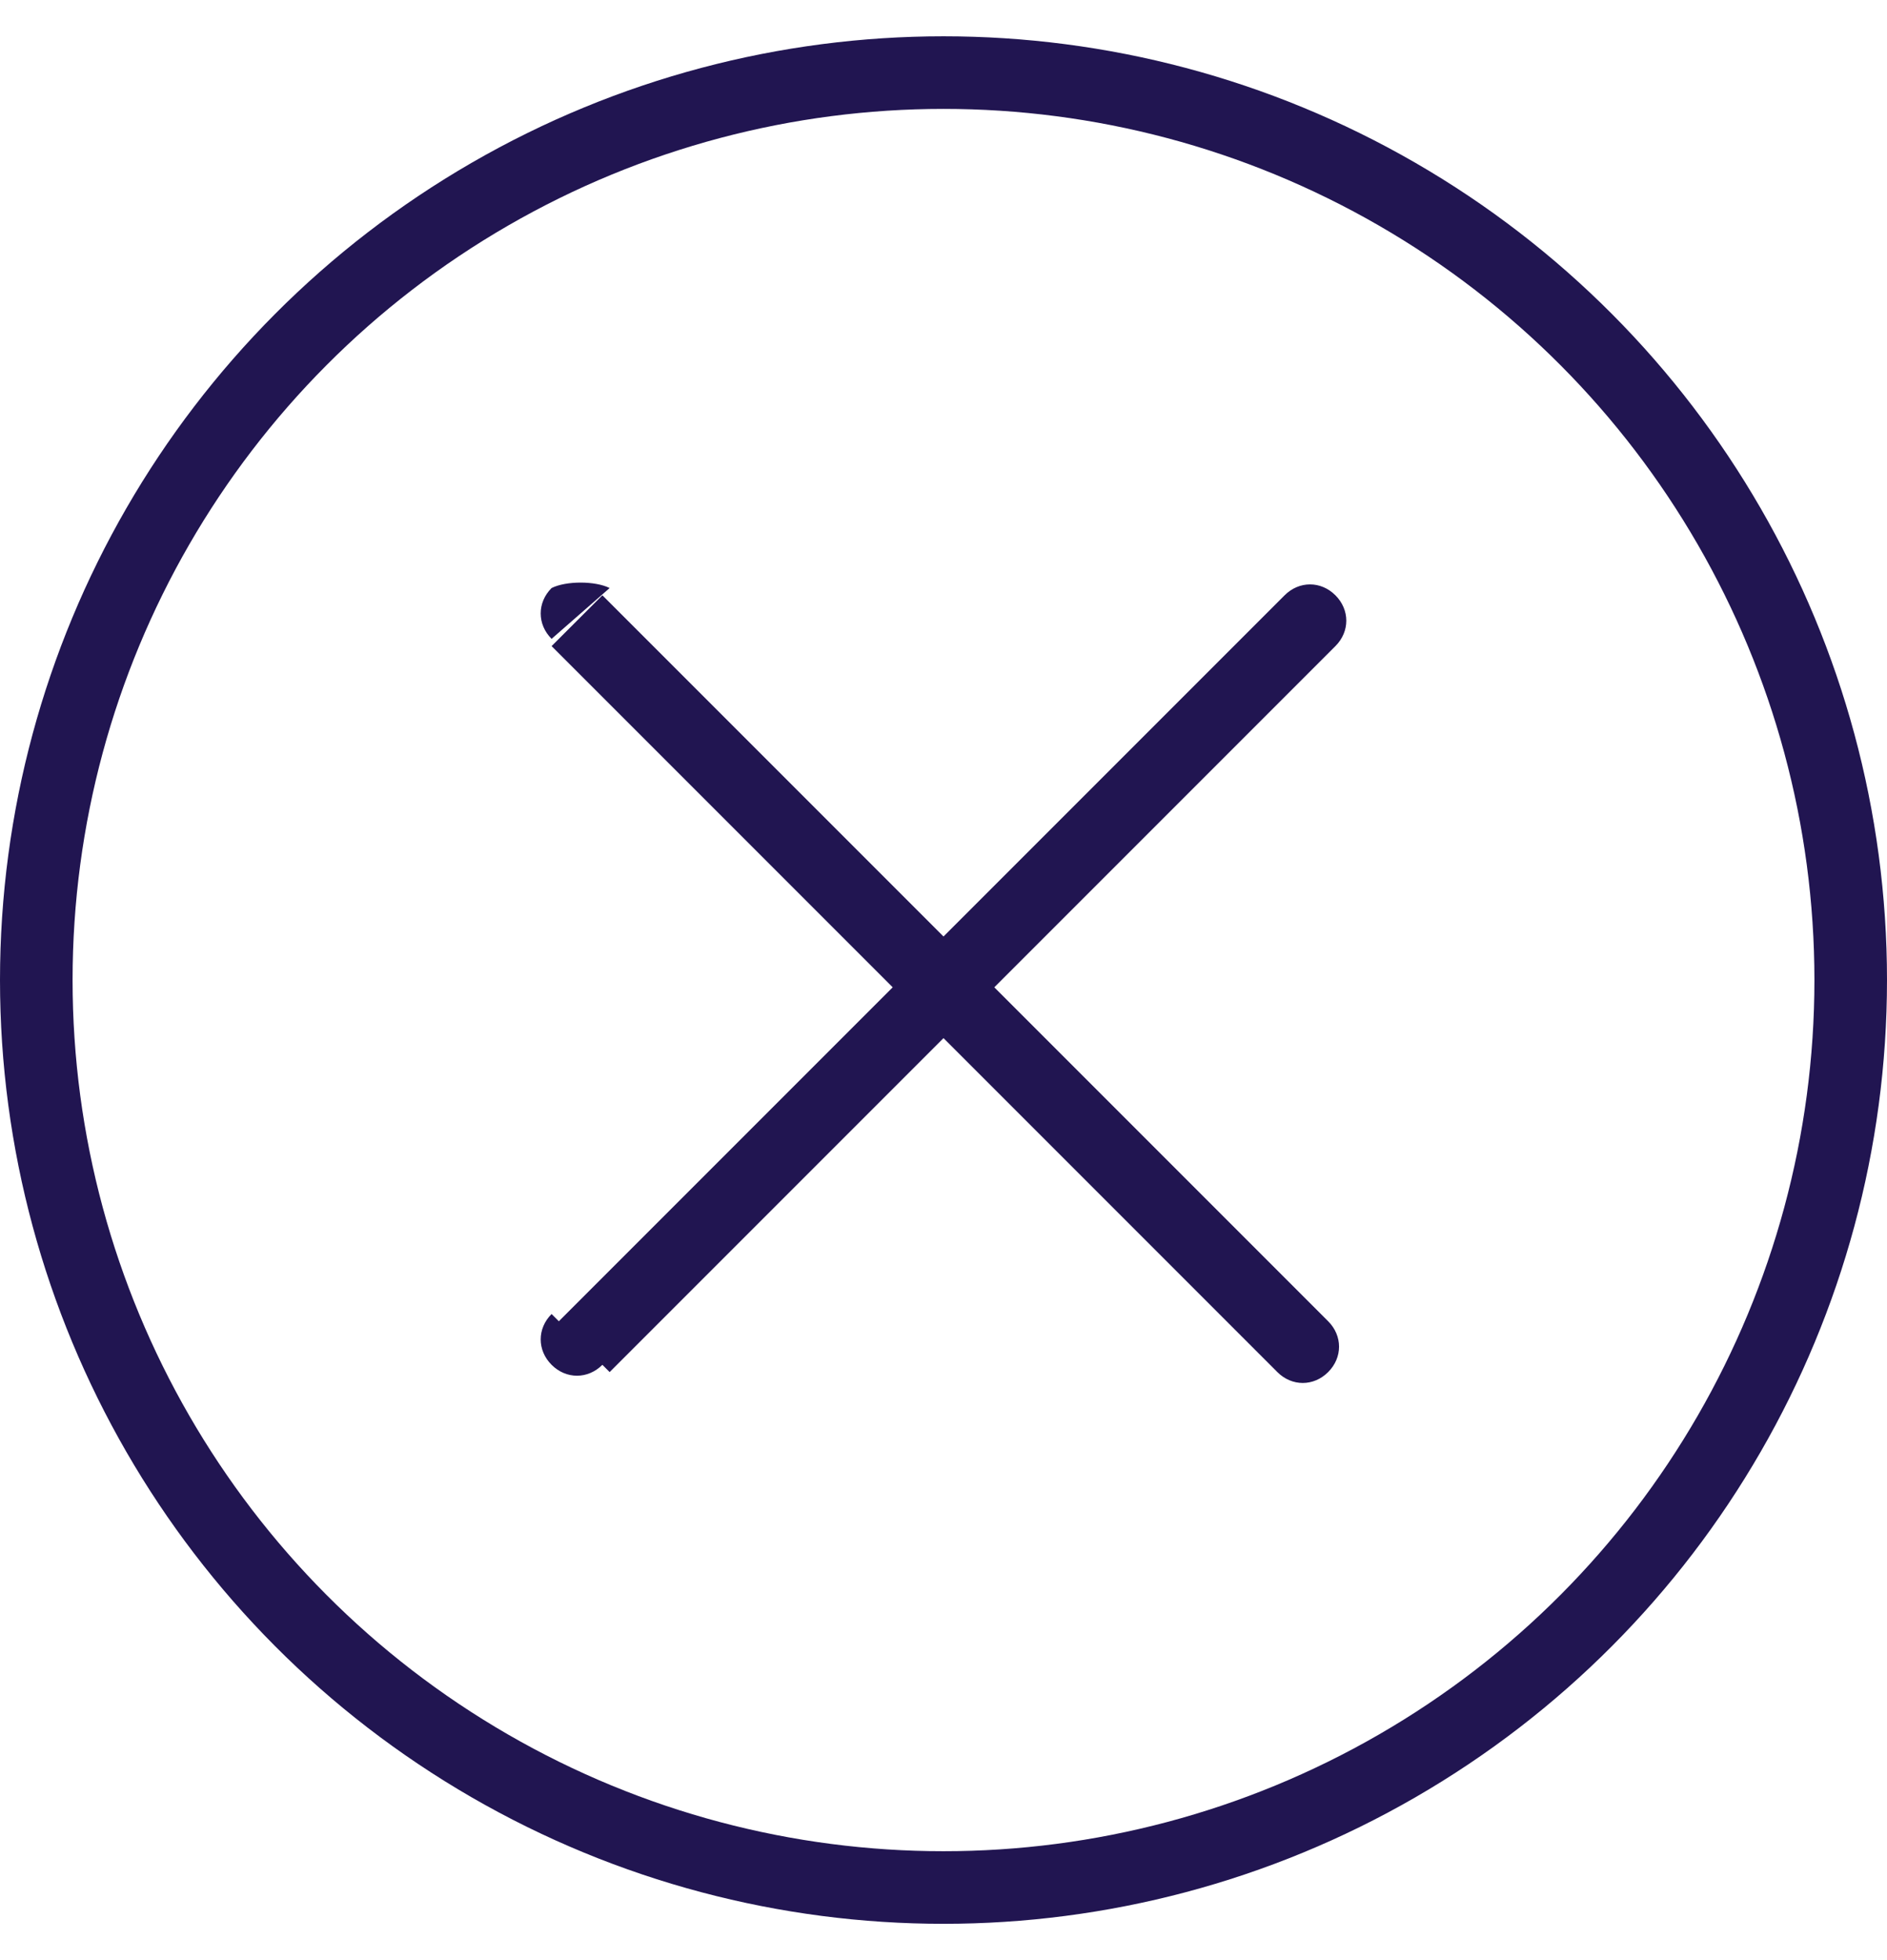
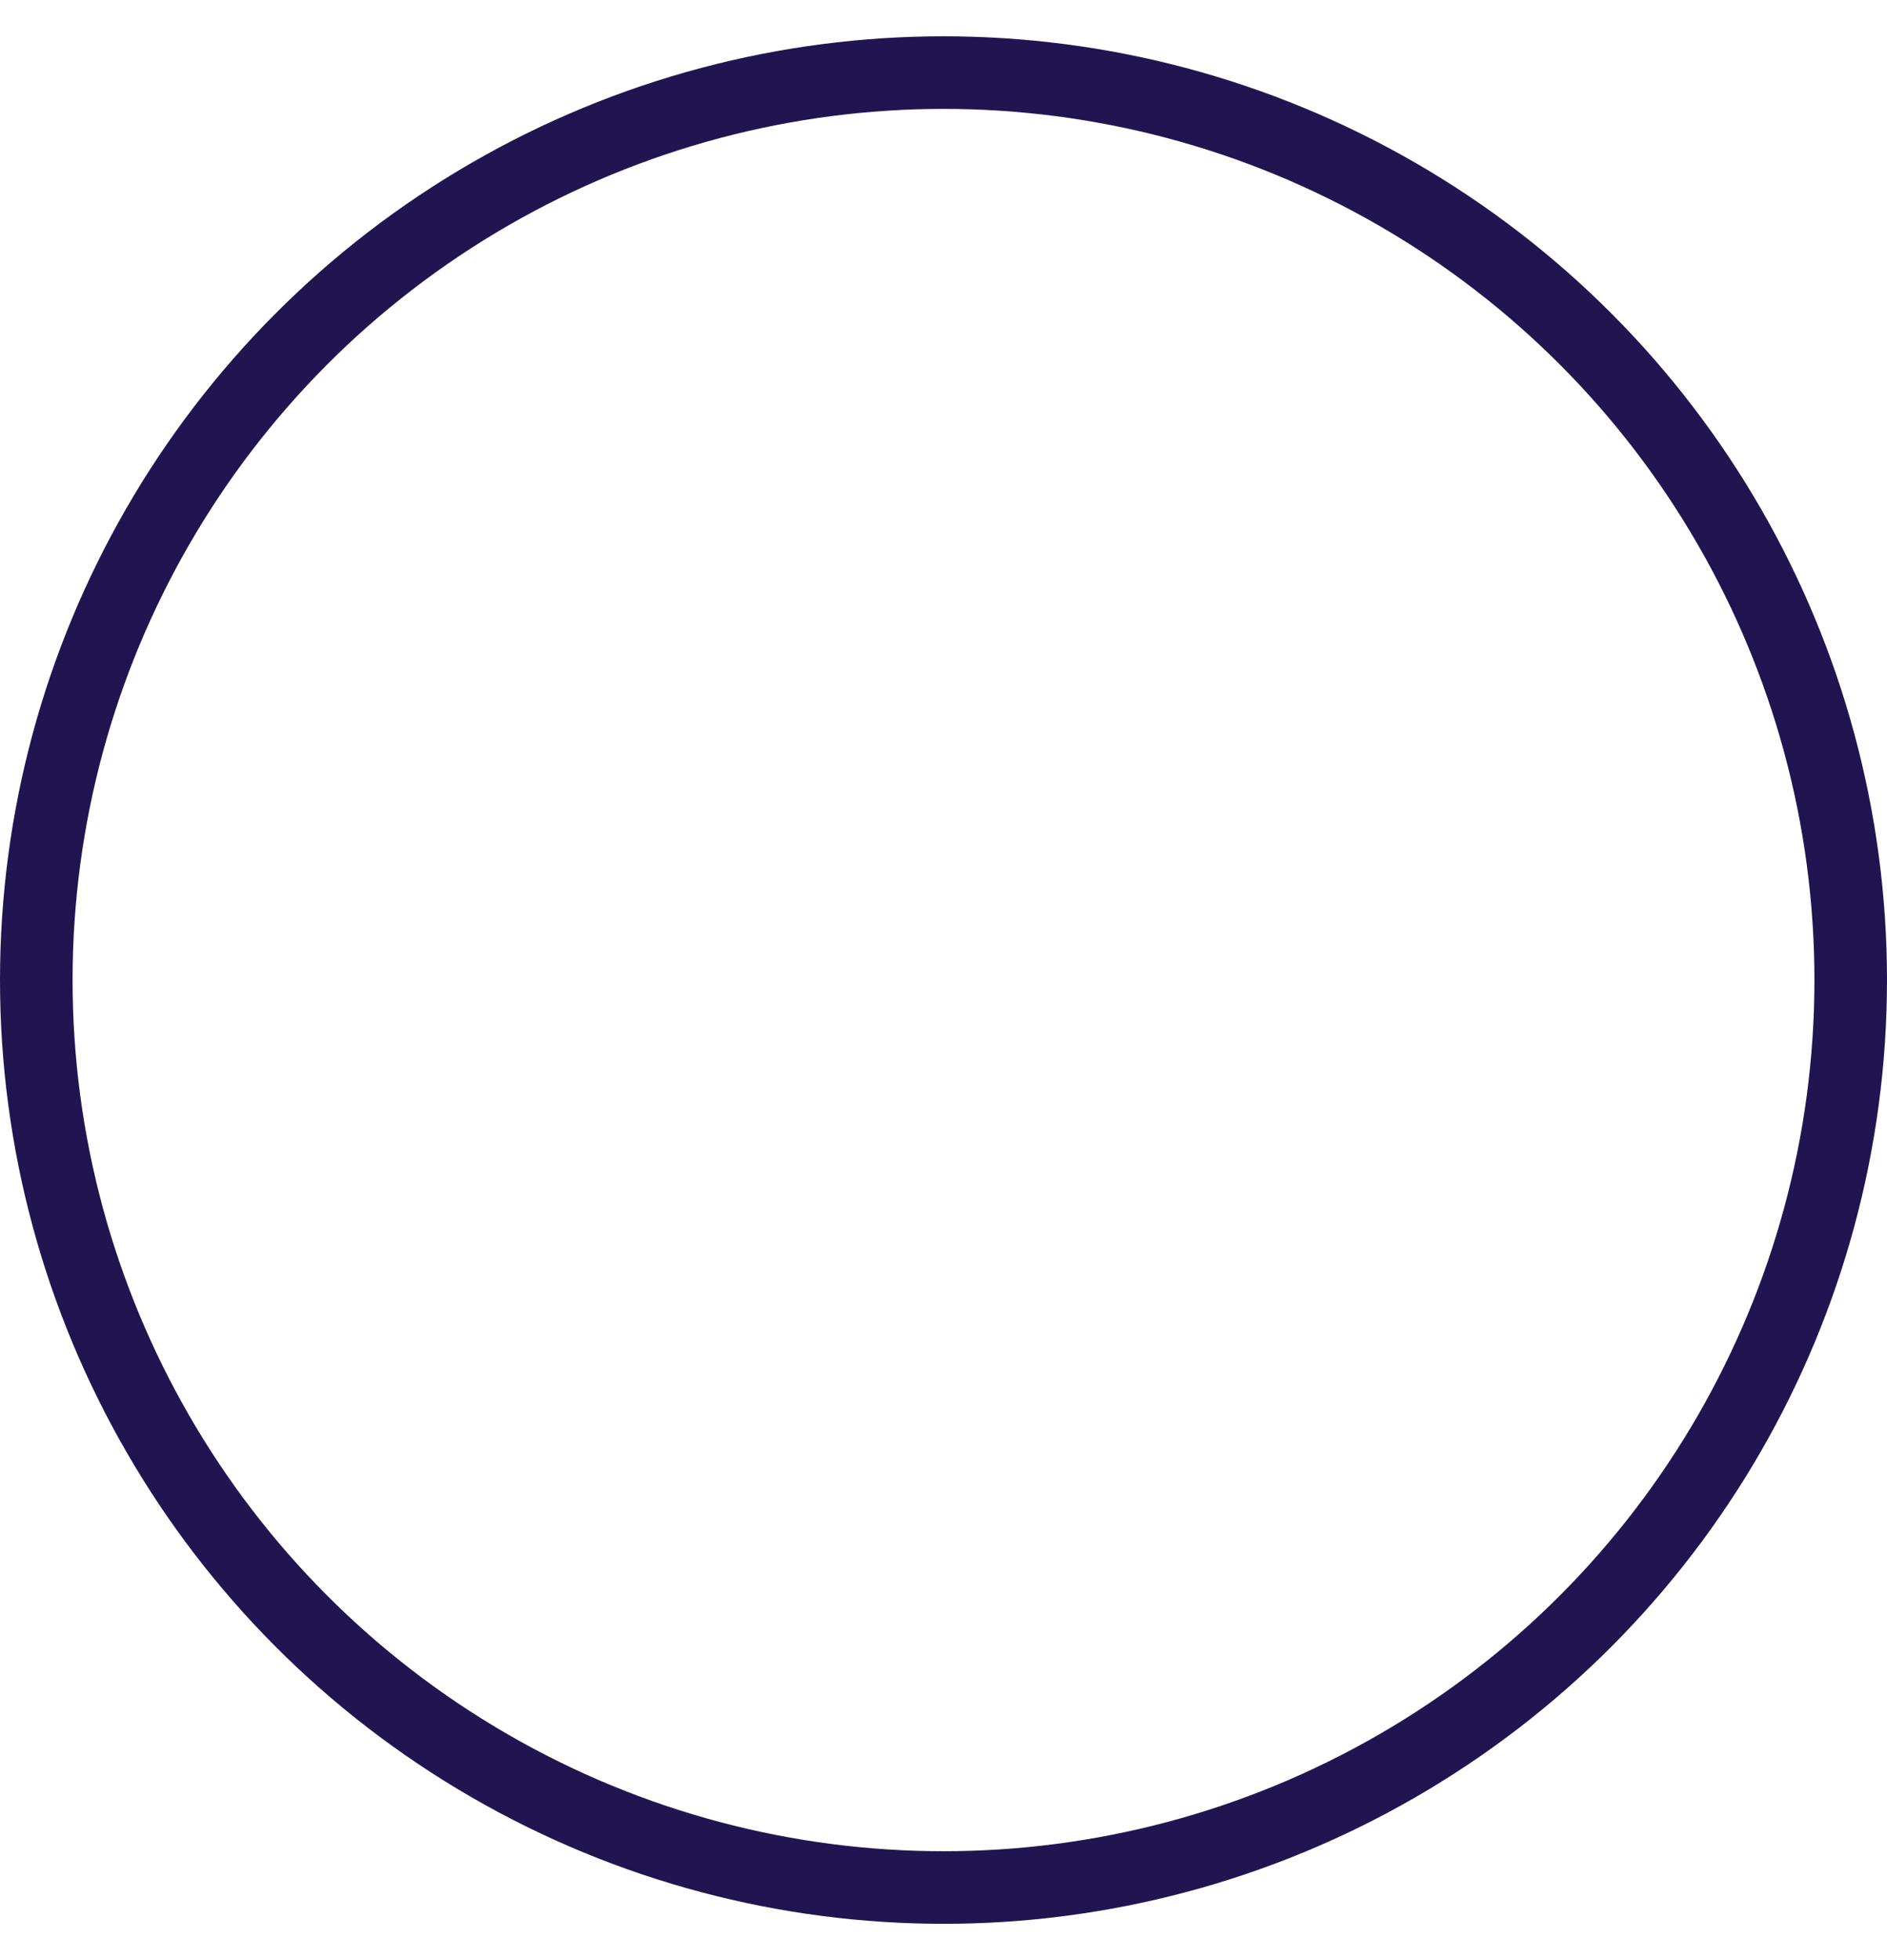
<svg xmlns="http://www.w3.org/2000/svg" version="1.1" id="Layer_1" x="0px" y="0px" viewBox="0 0 26 27" style="enable-background:new 0 0 26 27;" xml:space="preserve">
  <style type="text/css">
	.st0{fill:none;stroke:#211551;}
	.st1{fill:#211551;}
</style>
  <circle class="st0" cx="13" cy="13.5" r="12.5" />
-   <path class="st1" d="M8.4,8.1C8.2,8,7.8,8,7.6,8.1c-0.2,0.2-0.2,0.5,0,0.7L8.4,8.1z M17.6,18.9c0.2,0.2,0.5,0.2,0.7,0  c0.2-0.2,0.2-0.5,0-0.7L17.6,18.9z M7.6,18.1c-0.2,0.2-0.2,0.5,0,0.7c0.2,0.2,0.5,0.2,0.7,0L7.6,18.1z M18.4,8.9  c0.2-0.2,0.2-0.5,0-0.7c-0.2-0.2-0.5-0.2-0.7,0L18.4,8.9z M7.6,8.9l10,10l0.7-0.7l-10-10L7.6,8.9z M8.4,18.9l10-10l-0.7-0.7l-10,10  L8.4,18.9z" />
</svg>